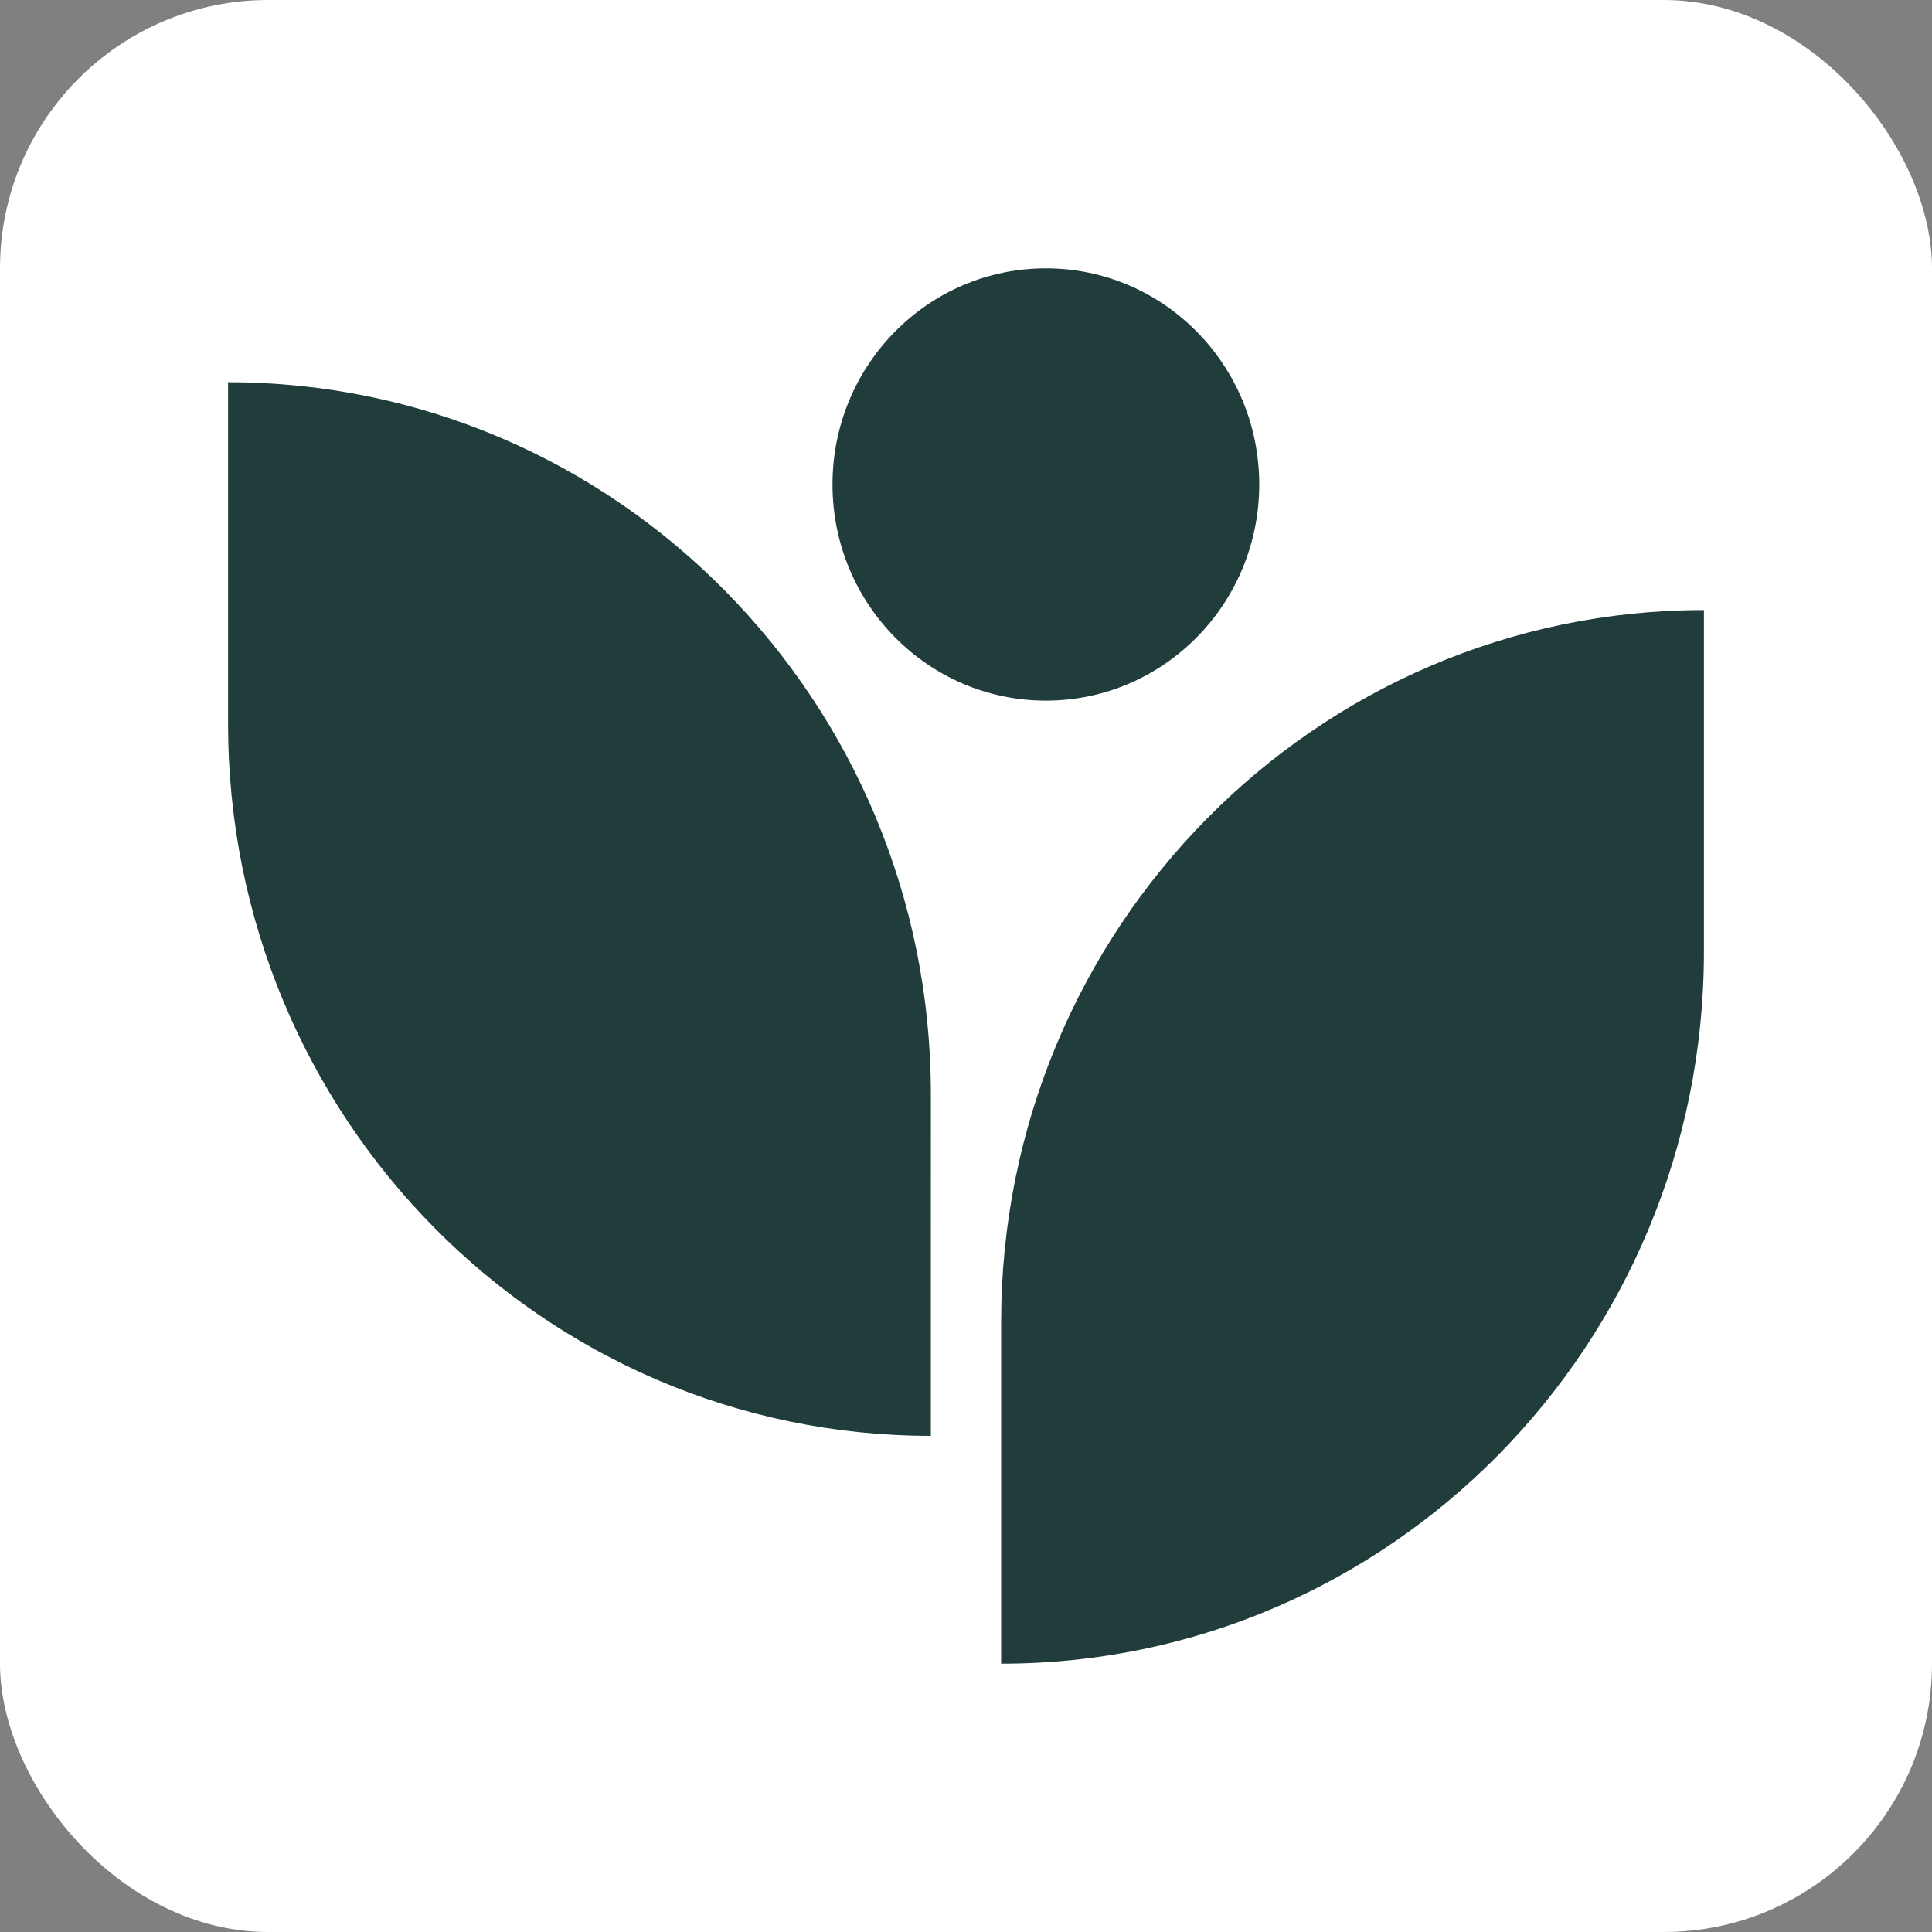
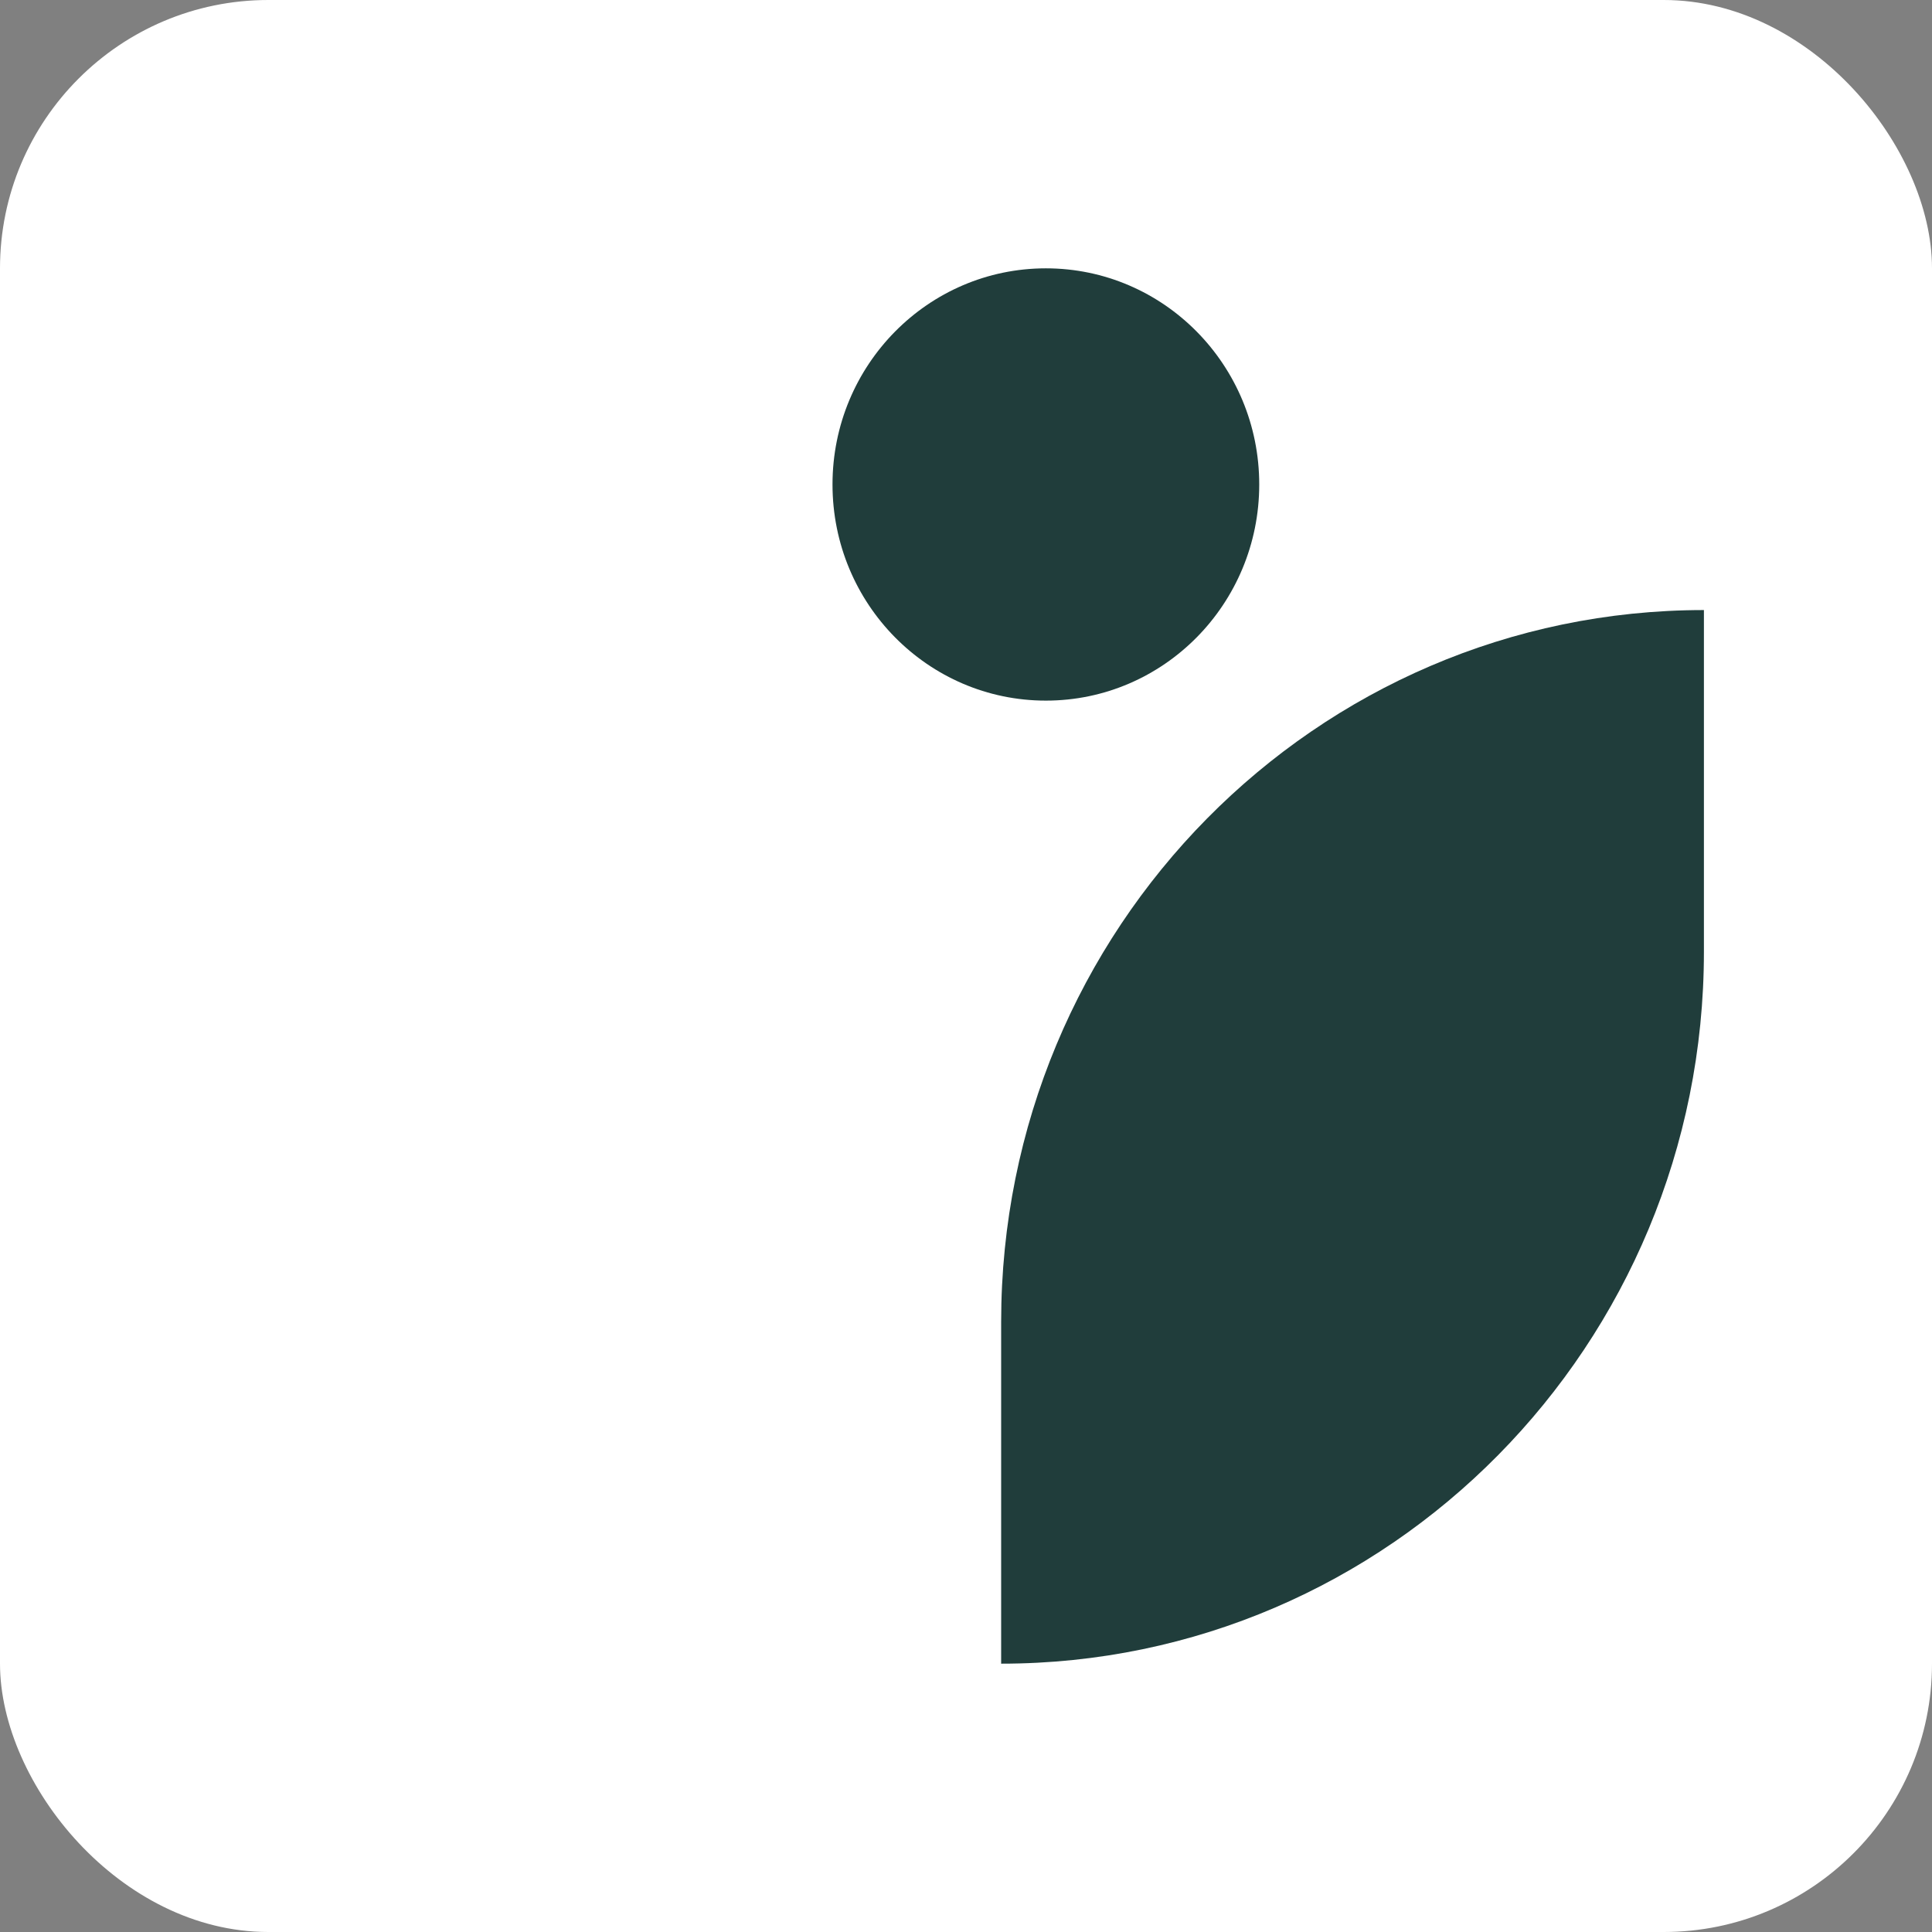
<svg xmlns="http://www.w3.org/2000/svg" width="72" height="72" viewBox="0 0 72 72" fill="none">
  <rect x="0" y="0" width="72" height="72" fill="#808080" stroke="none" />
  <rect width="72" height="72" rx="10" fill="white" />
  <path d="M46.928 18.055C46.928 22.504 43.368 26.11 38.977 26.11C34.585 26.11 31.025 22.504 31.025 18.055C31.025 13.606 34.585 10 38.977 10C43.368 10 46.928 13.606 46.928 18.055Z" fill="#203D3B" />
-   <path d="M34.69 53.51C20.226 53.51 8.5 41.632 8.5 26.98V14.245C22.965 14.245 34.691 26.123 34.691 40.776L34.69 53.51Z" fill="#203D3B" />
  <path d="M63.5 22.735C49.036 22.735 37.31 34.613 37.31 49.265V62C51.775 62 63.5 50.122 63.5 35.469V22.735Z" fill="#203D3B" />
</svg>